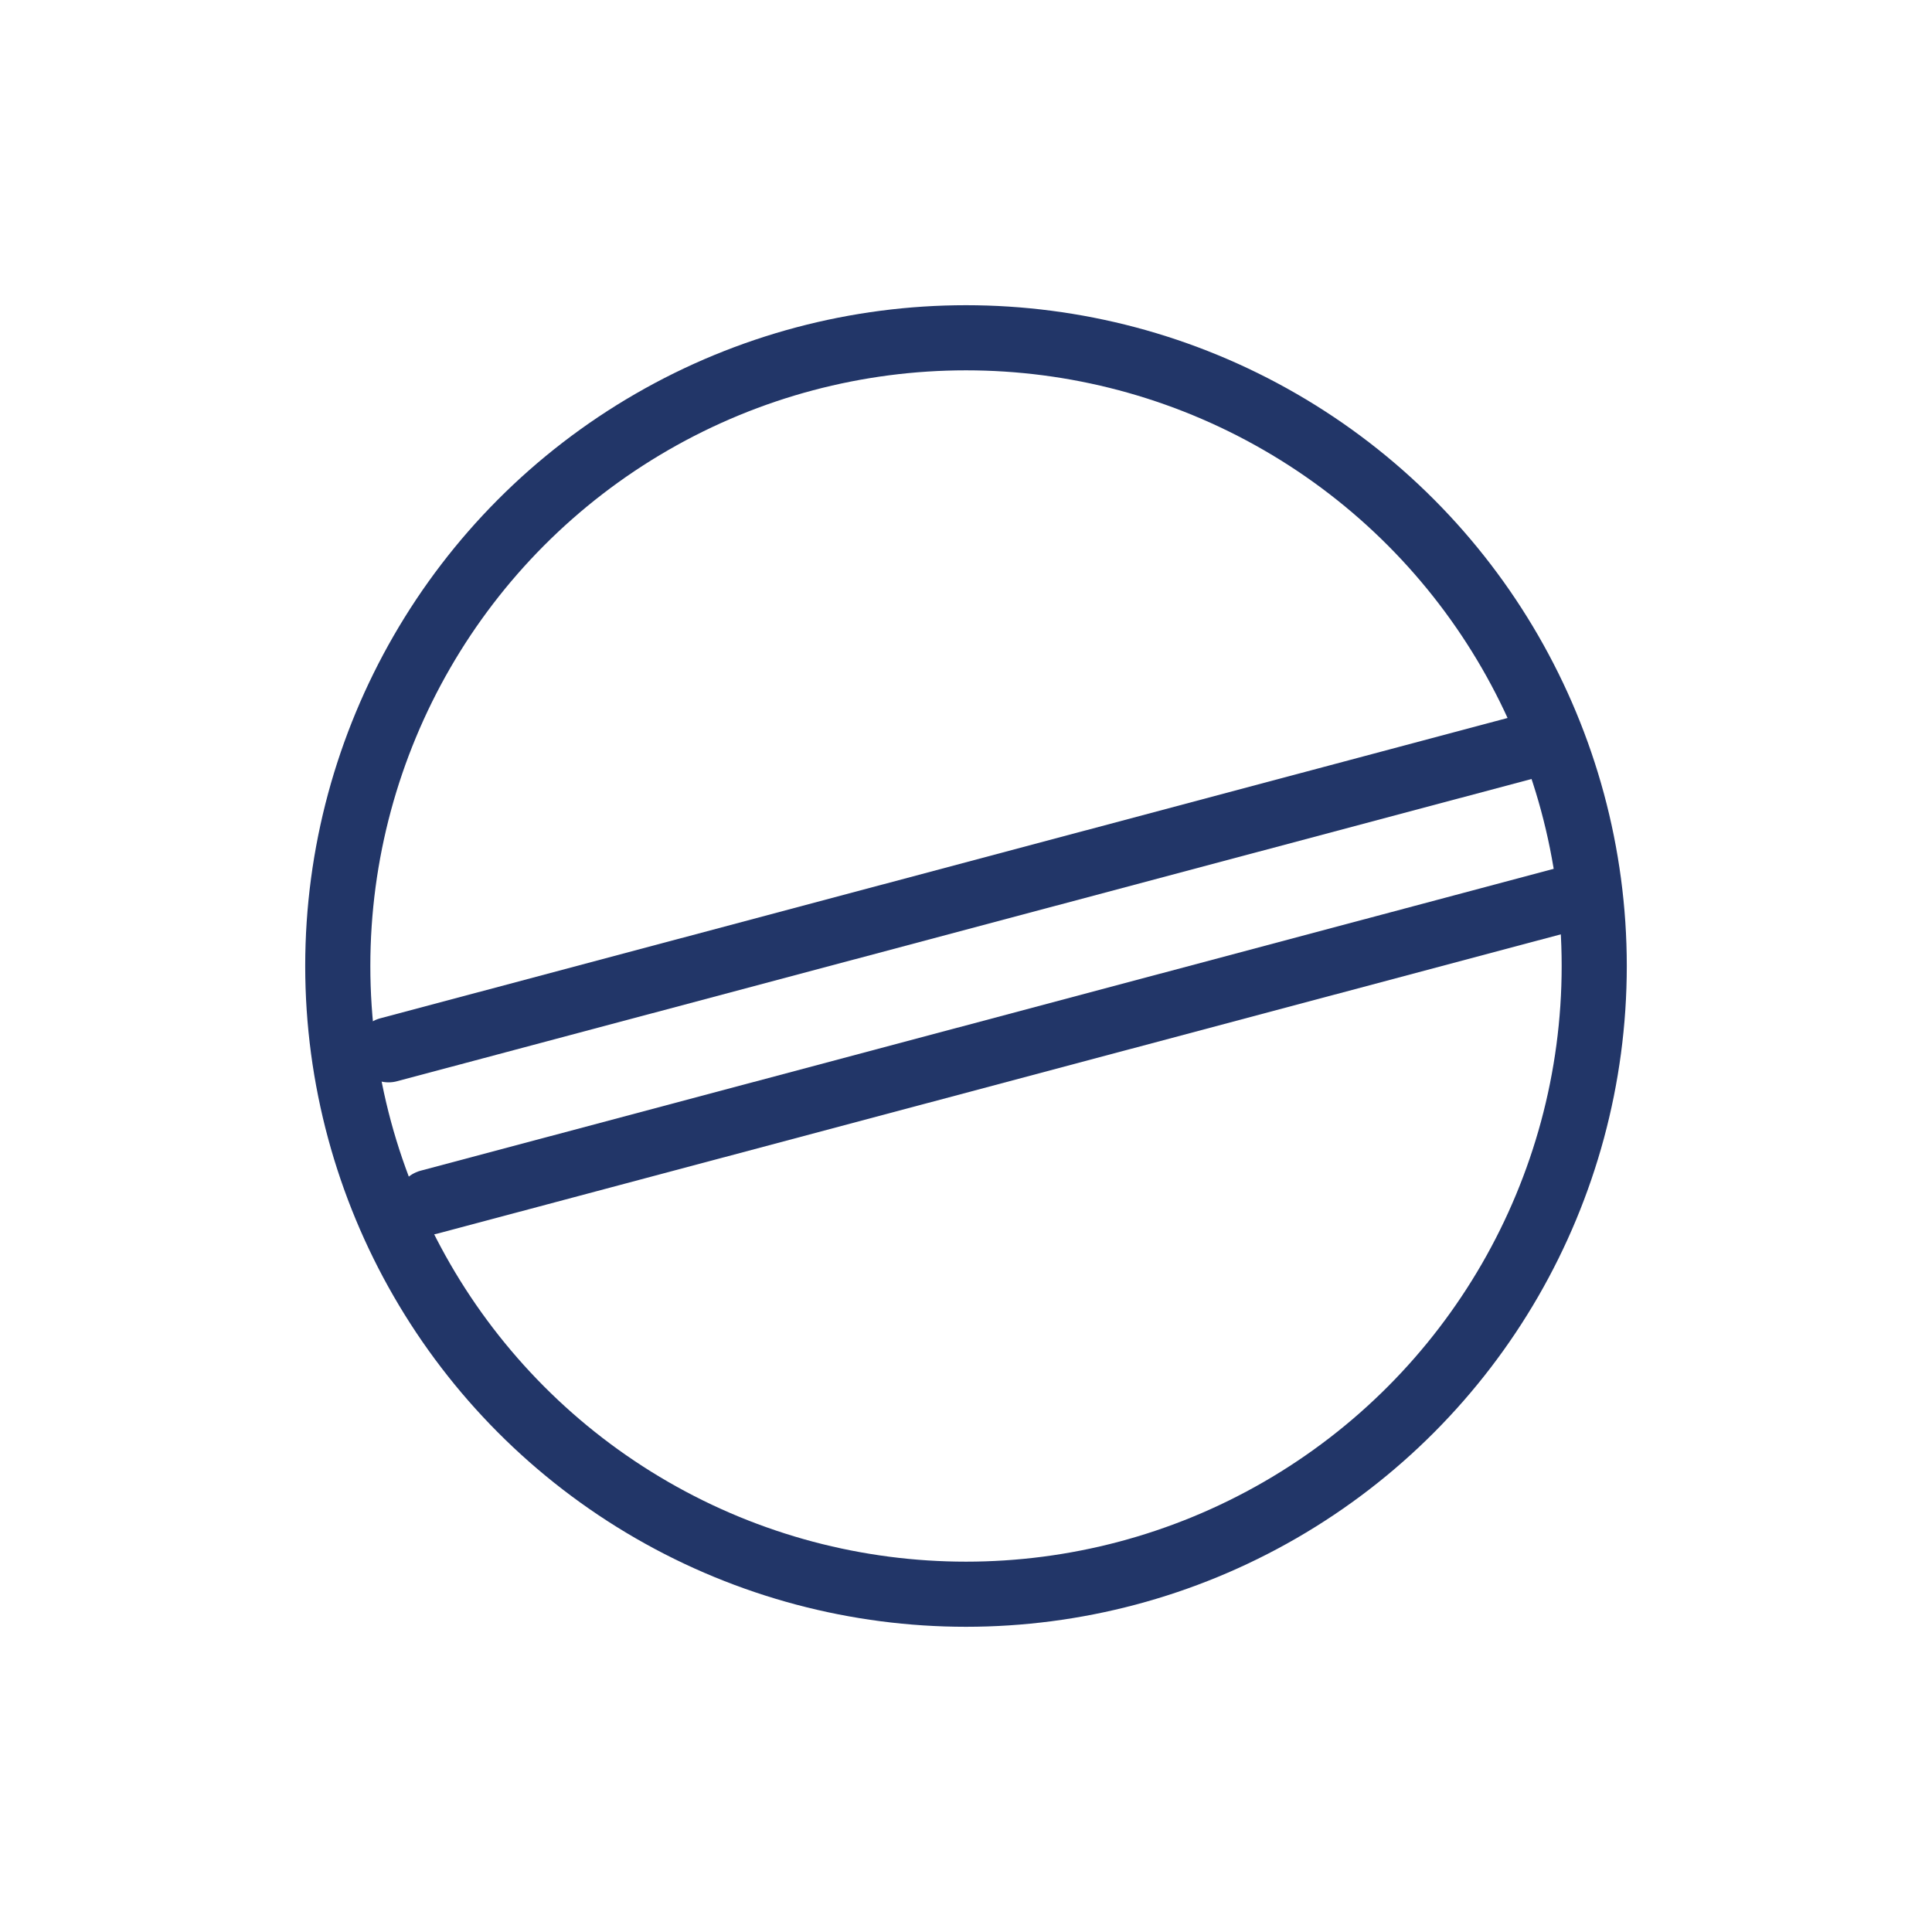
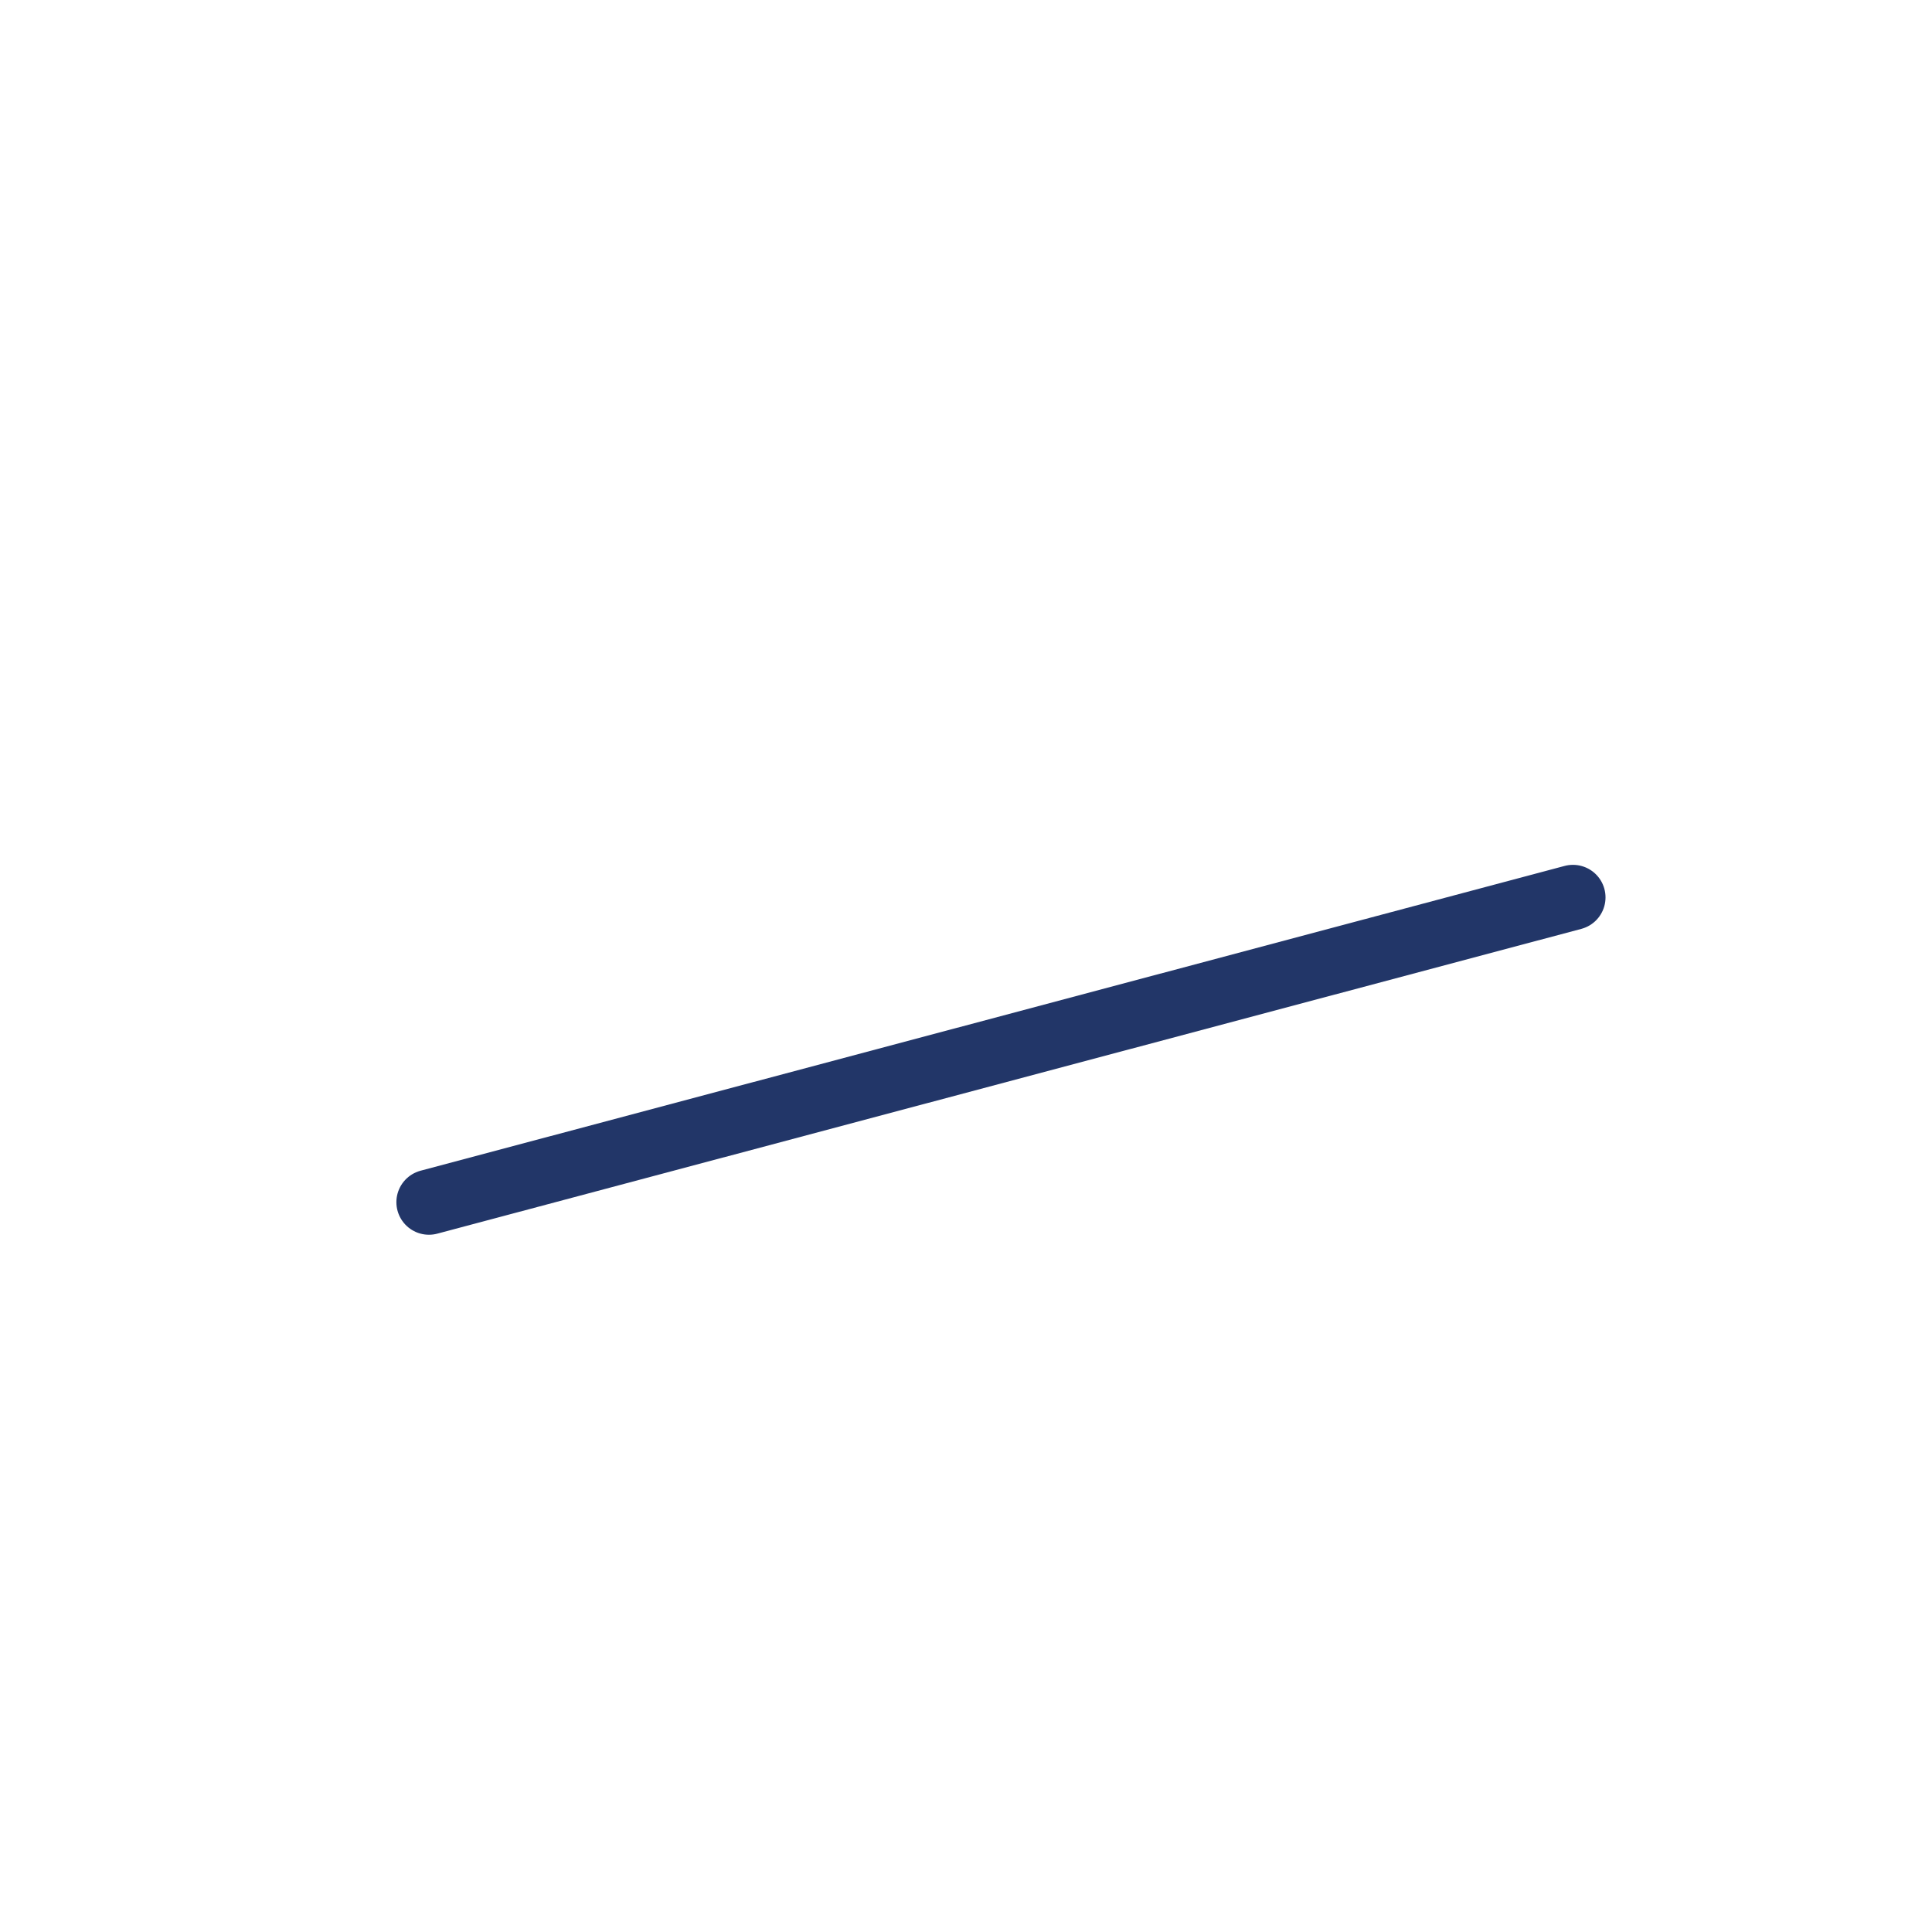
<svg xmlns="http://www.w3.org/2000/svg" id="Layer_1" viewBox="0 0 44.5 44.5">
  <defs>
    <style>
      .cls-1 {
        fill: none;
        stroke: #223668;
        stroke-linecap: round;
        stroke-miterlimit: 10;
        stroke-width: 1.5px;
      }
    </style>
  </defs>
-   <circle class="cls-1" cx="22.25" cy="22.25" r="14.47" />
  <g>
-     <line class="cls-1" x1="8.95" y1="24.18" x2="35.3" y2="17.16" />
    <line class="cls-1" x1="9.88" y1="27.69" x2="36.23" y2="20.67" />
  </g>
</svg>